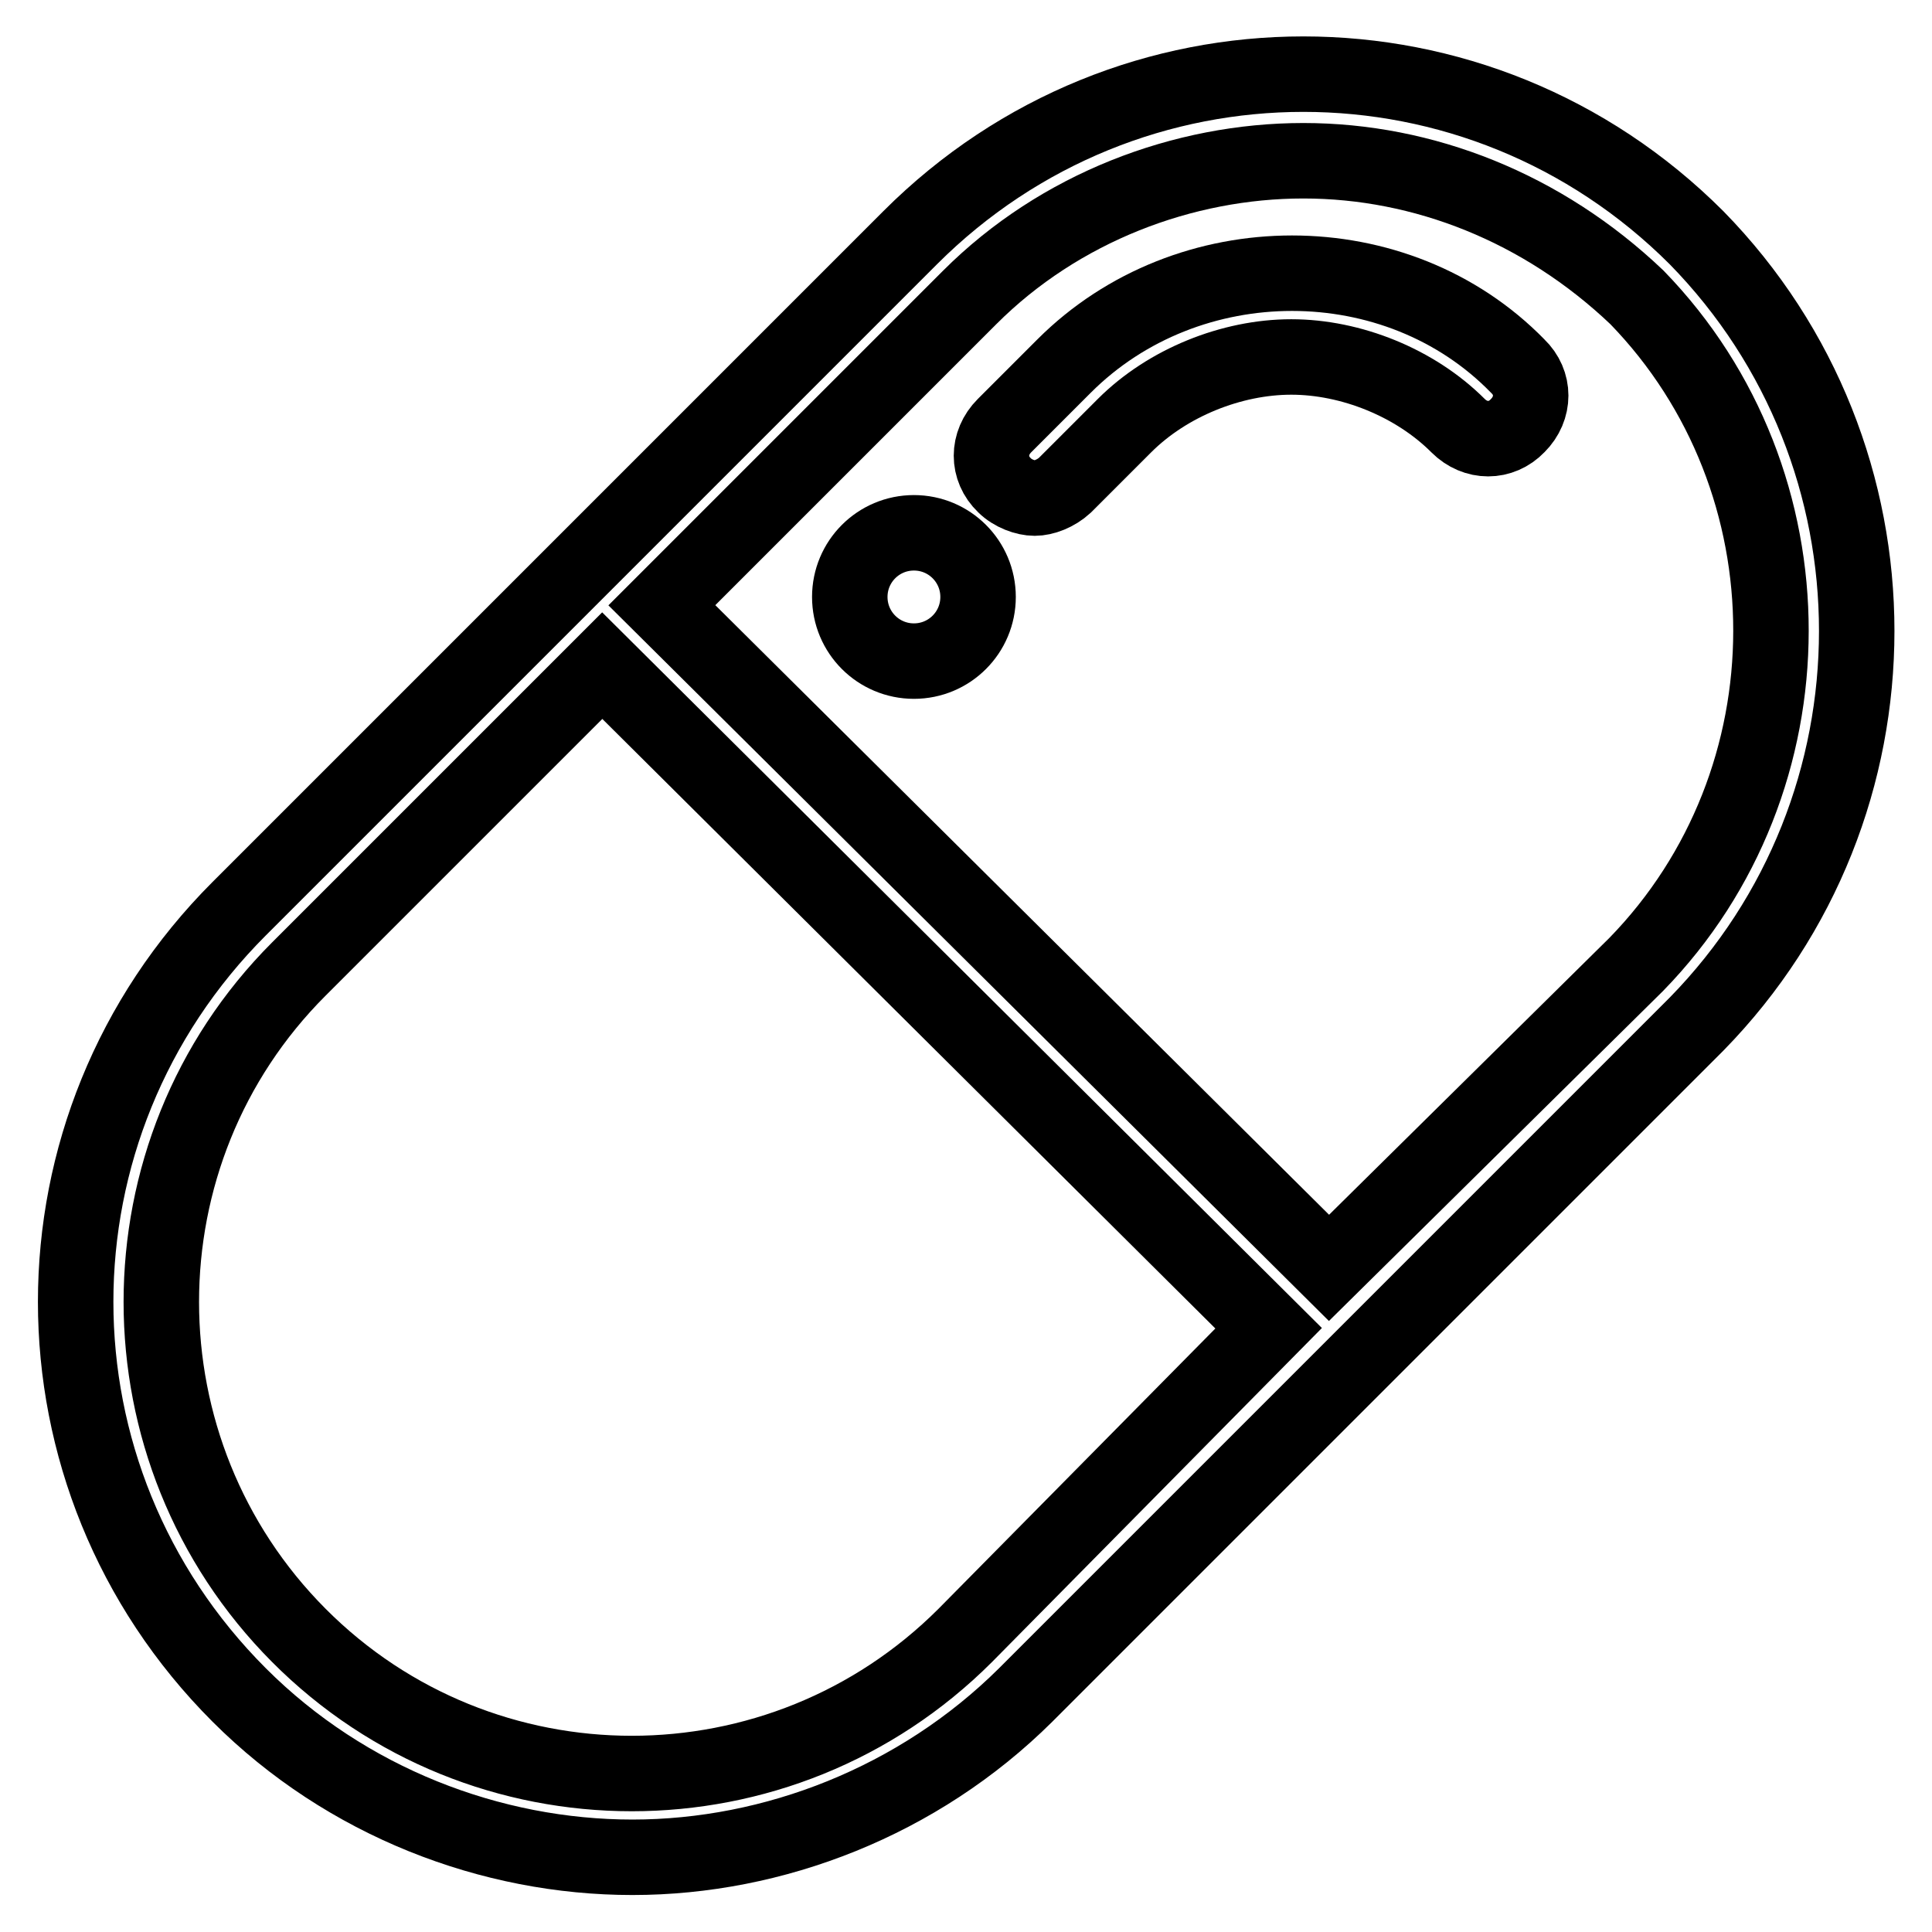
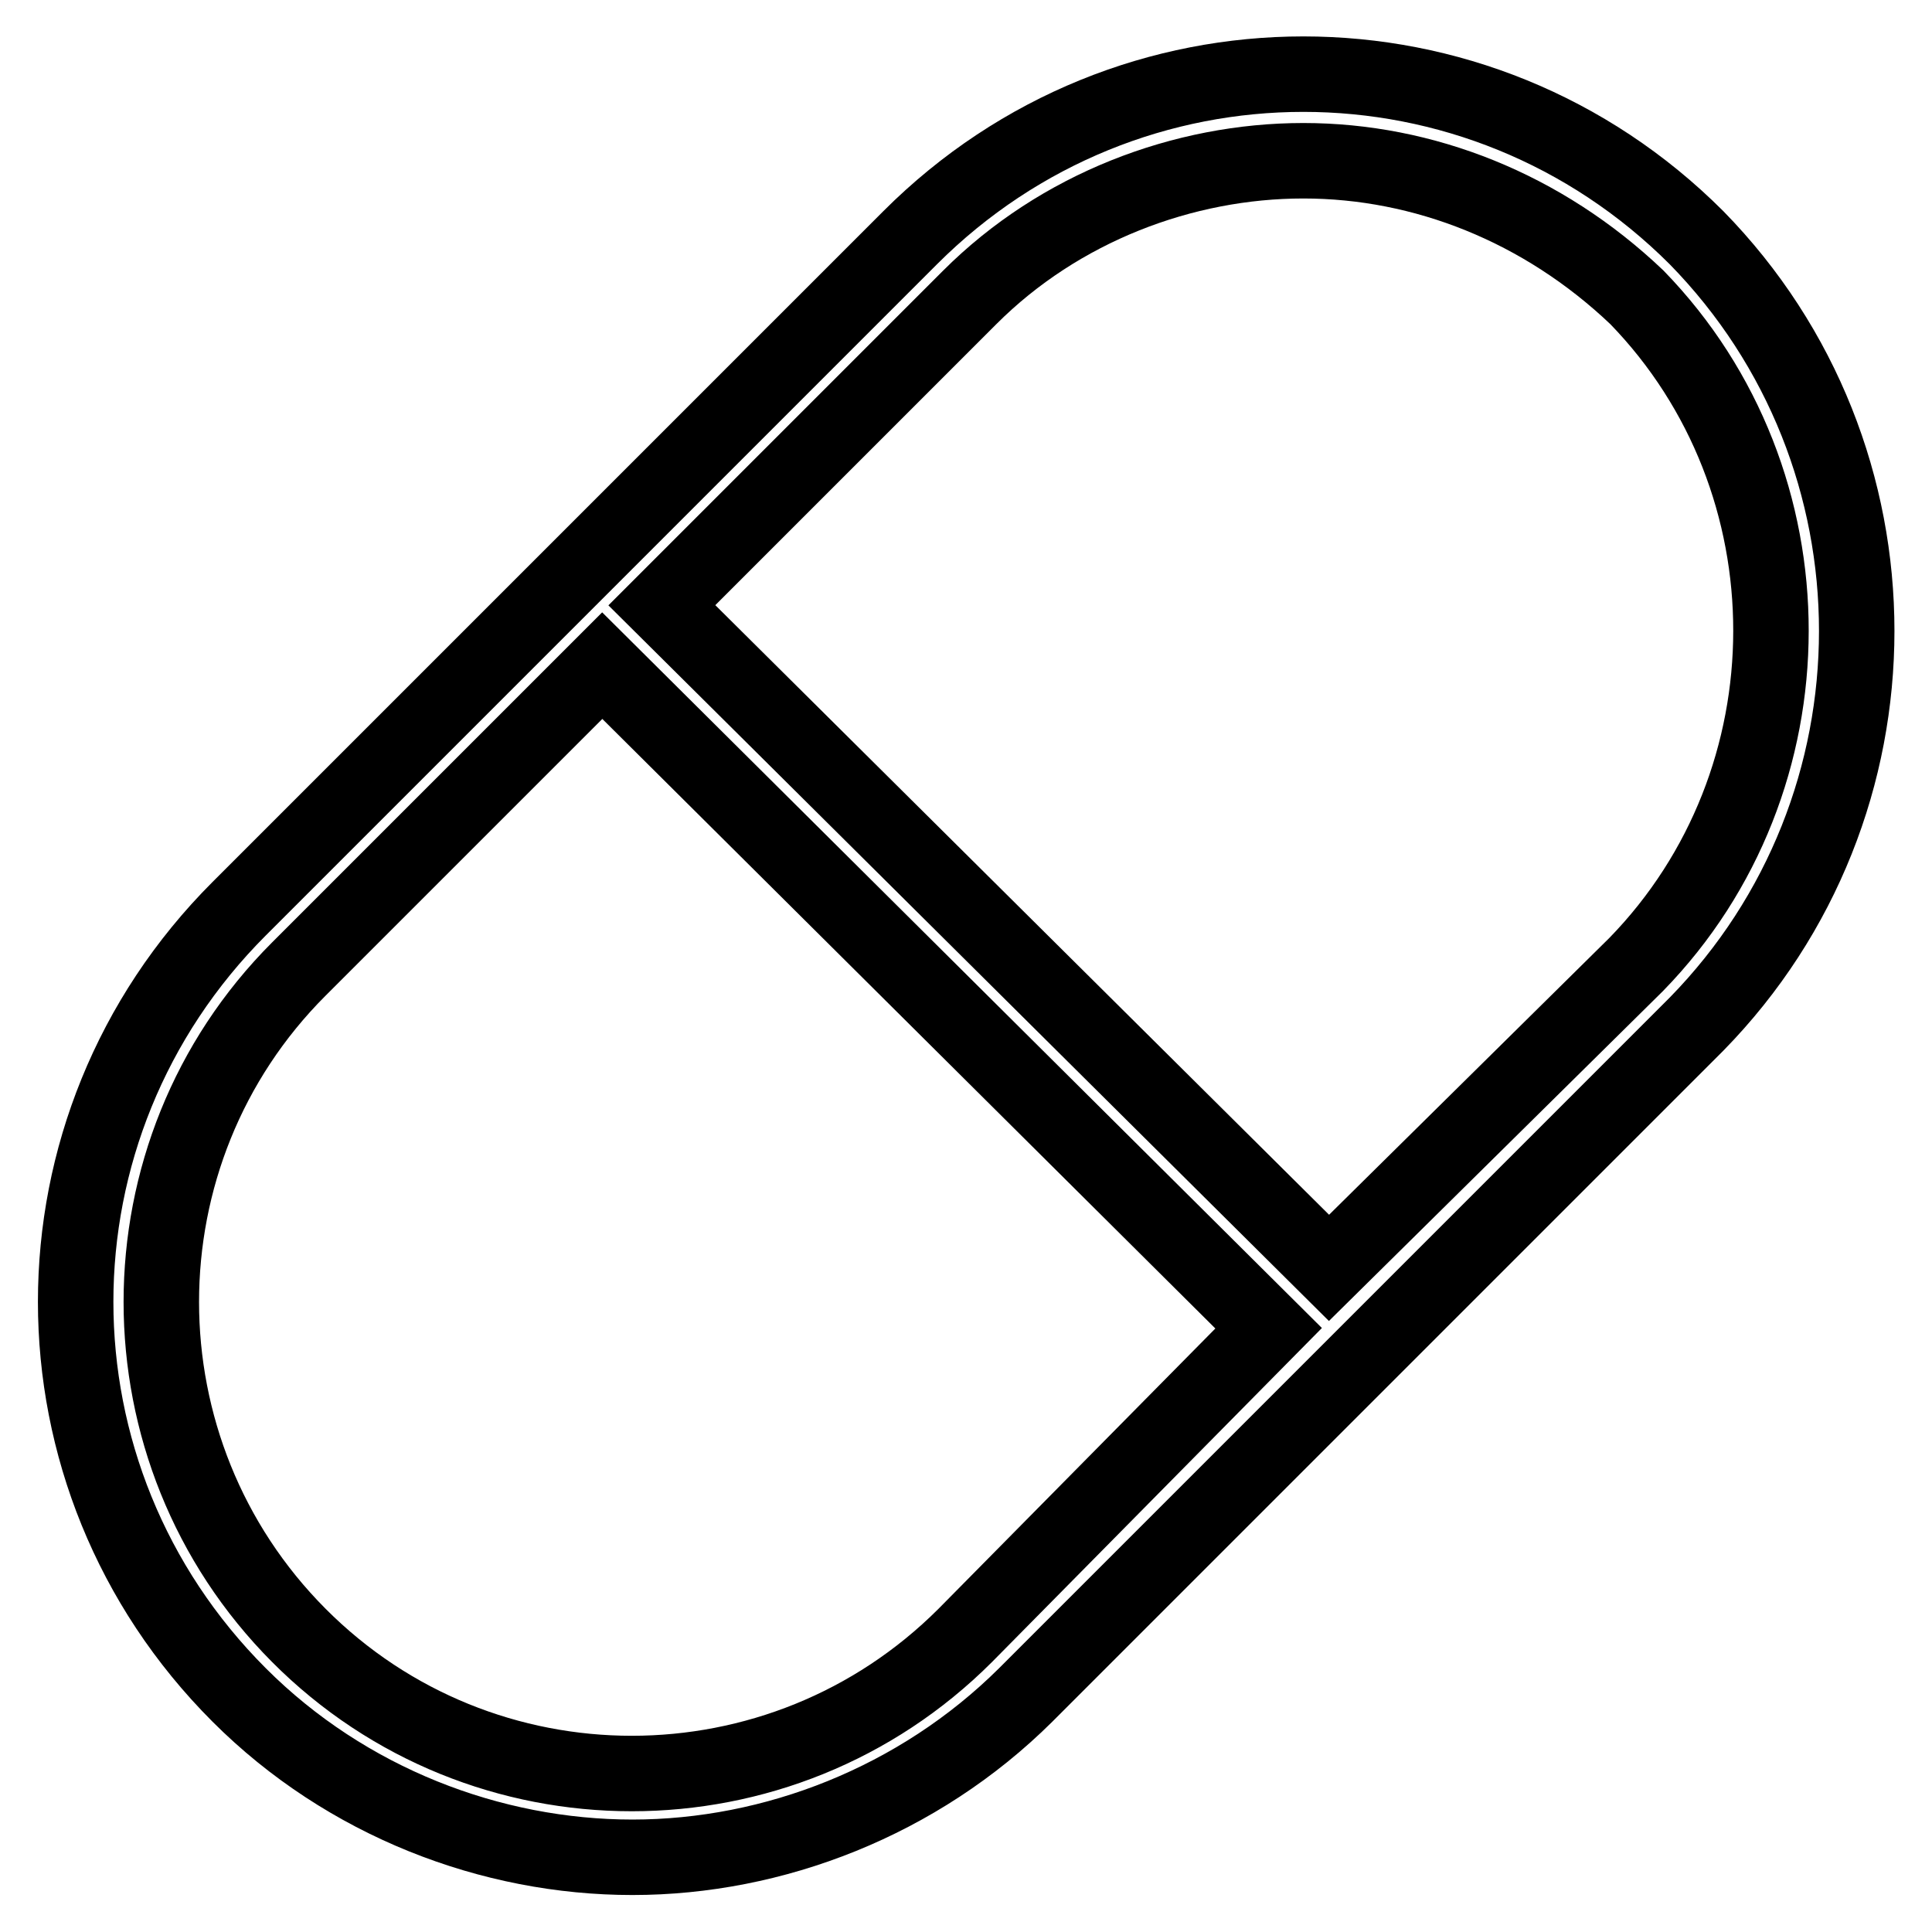
<svg xmlns="http://www.w3.org/2000/svg" version="1.1" x="0px" y="0px" viewBox="0 0 256 256" enable-background="new 0 0 256 256" xml:space="preserve">
  <g>
    <path stroke-width="10" fill-opacity="0" stroke="#000000" d="M224.8,31.5c-28.9-28.9-75.3-28.9-104.2,0l-88.9,88.9c-28.9,28.9-28.9,75.3,0,104.2 c14.2,14.2,33.4,21.5,52.1,21.5c18.7,0,37.9-7.4,52.1-21.5l88.9-88.9C253.1,106.8,253.1,60.4,224.8,31.5z M127.9,216.7 c-24.4,24.4-64,24.4-88.3,0c-24.3-24.4-24.3-64,0-88.3l40.2-40.2l88.3,87.8L127.9,216.7z M216.8,127.8L176.1,168L87.7,80.2 l40.8-40.8c11.9-11.9,28.3-18.1,44.2-18.1c15.9,0,31.7,6.2,44.2,18.1C240.6,63.8,240.6,103.4,216.8,127.8L216.8,127.8z" />
-     <path stroke-width="10" fill-opacity="0" stroke="#000000" d="M141,48.5l-7.9,7.9c-2.3,2.3-2.3,5.7,0,7.9c1.1,1.1,2.8,1.7,4,1.7s2.8-0.6,4-1.7l7.9-7.9 c5.7-5.7,14.2-9.1,22.1-9.1c7.9,0,16.4,3.4,22.1,9.1c2.3,2.3,5.7,2.3,7.9,0c2.3-2.3,2.3-5.7,0-7.9C185.1,32.1,157.4,32.1,141,48.5z " />
-     <path stroke-width="10" fill-opacity="0" stroke="#000000" d="M112.6,79.1c0,4.7,3.8,8.5,8.5,8.5c4.7,0,8.5-3.8,8.5-8.5c0-4.7-3.8-8.5-8.5-8.5 C116.4,70.6,112.6,74.4,112.6,79.1z" />
  </g>
</svg>